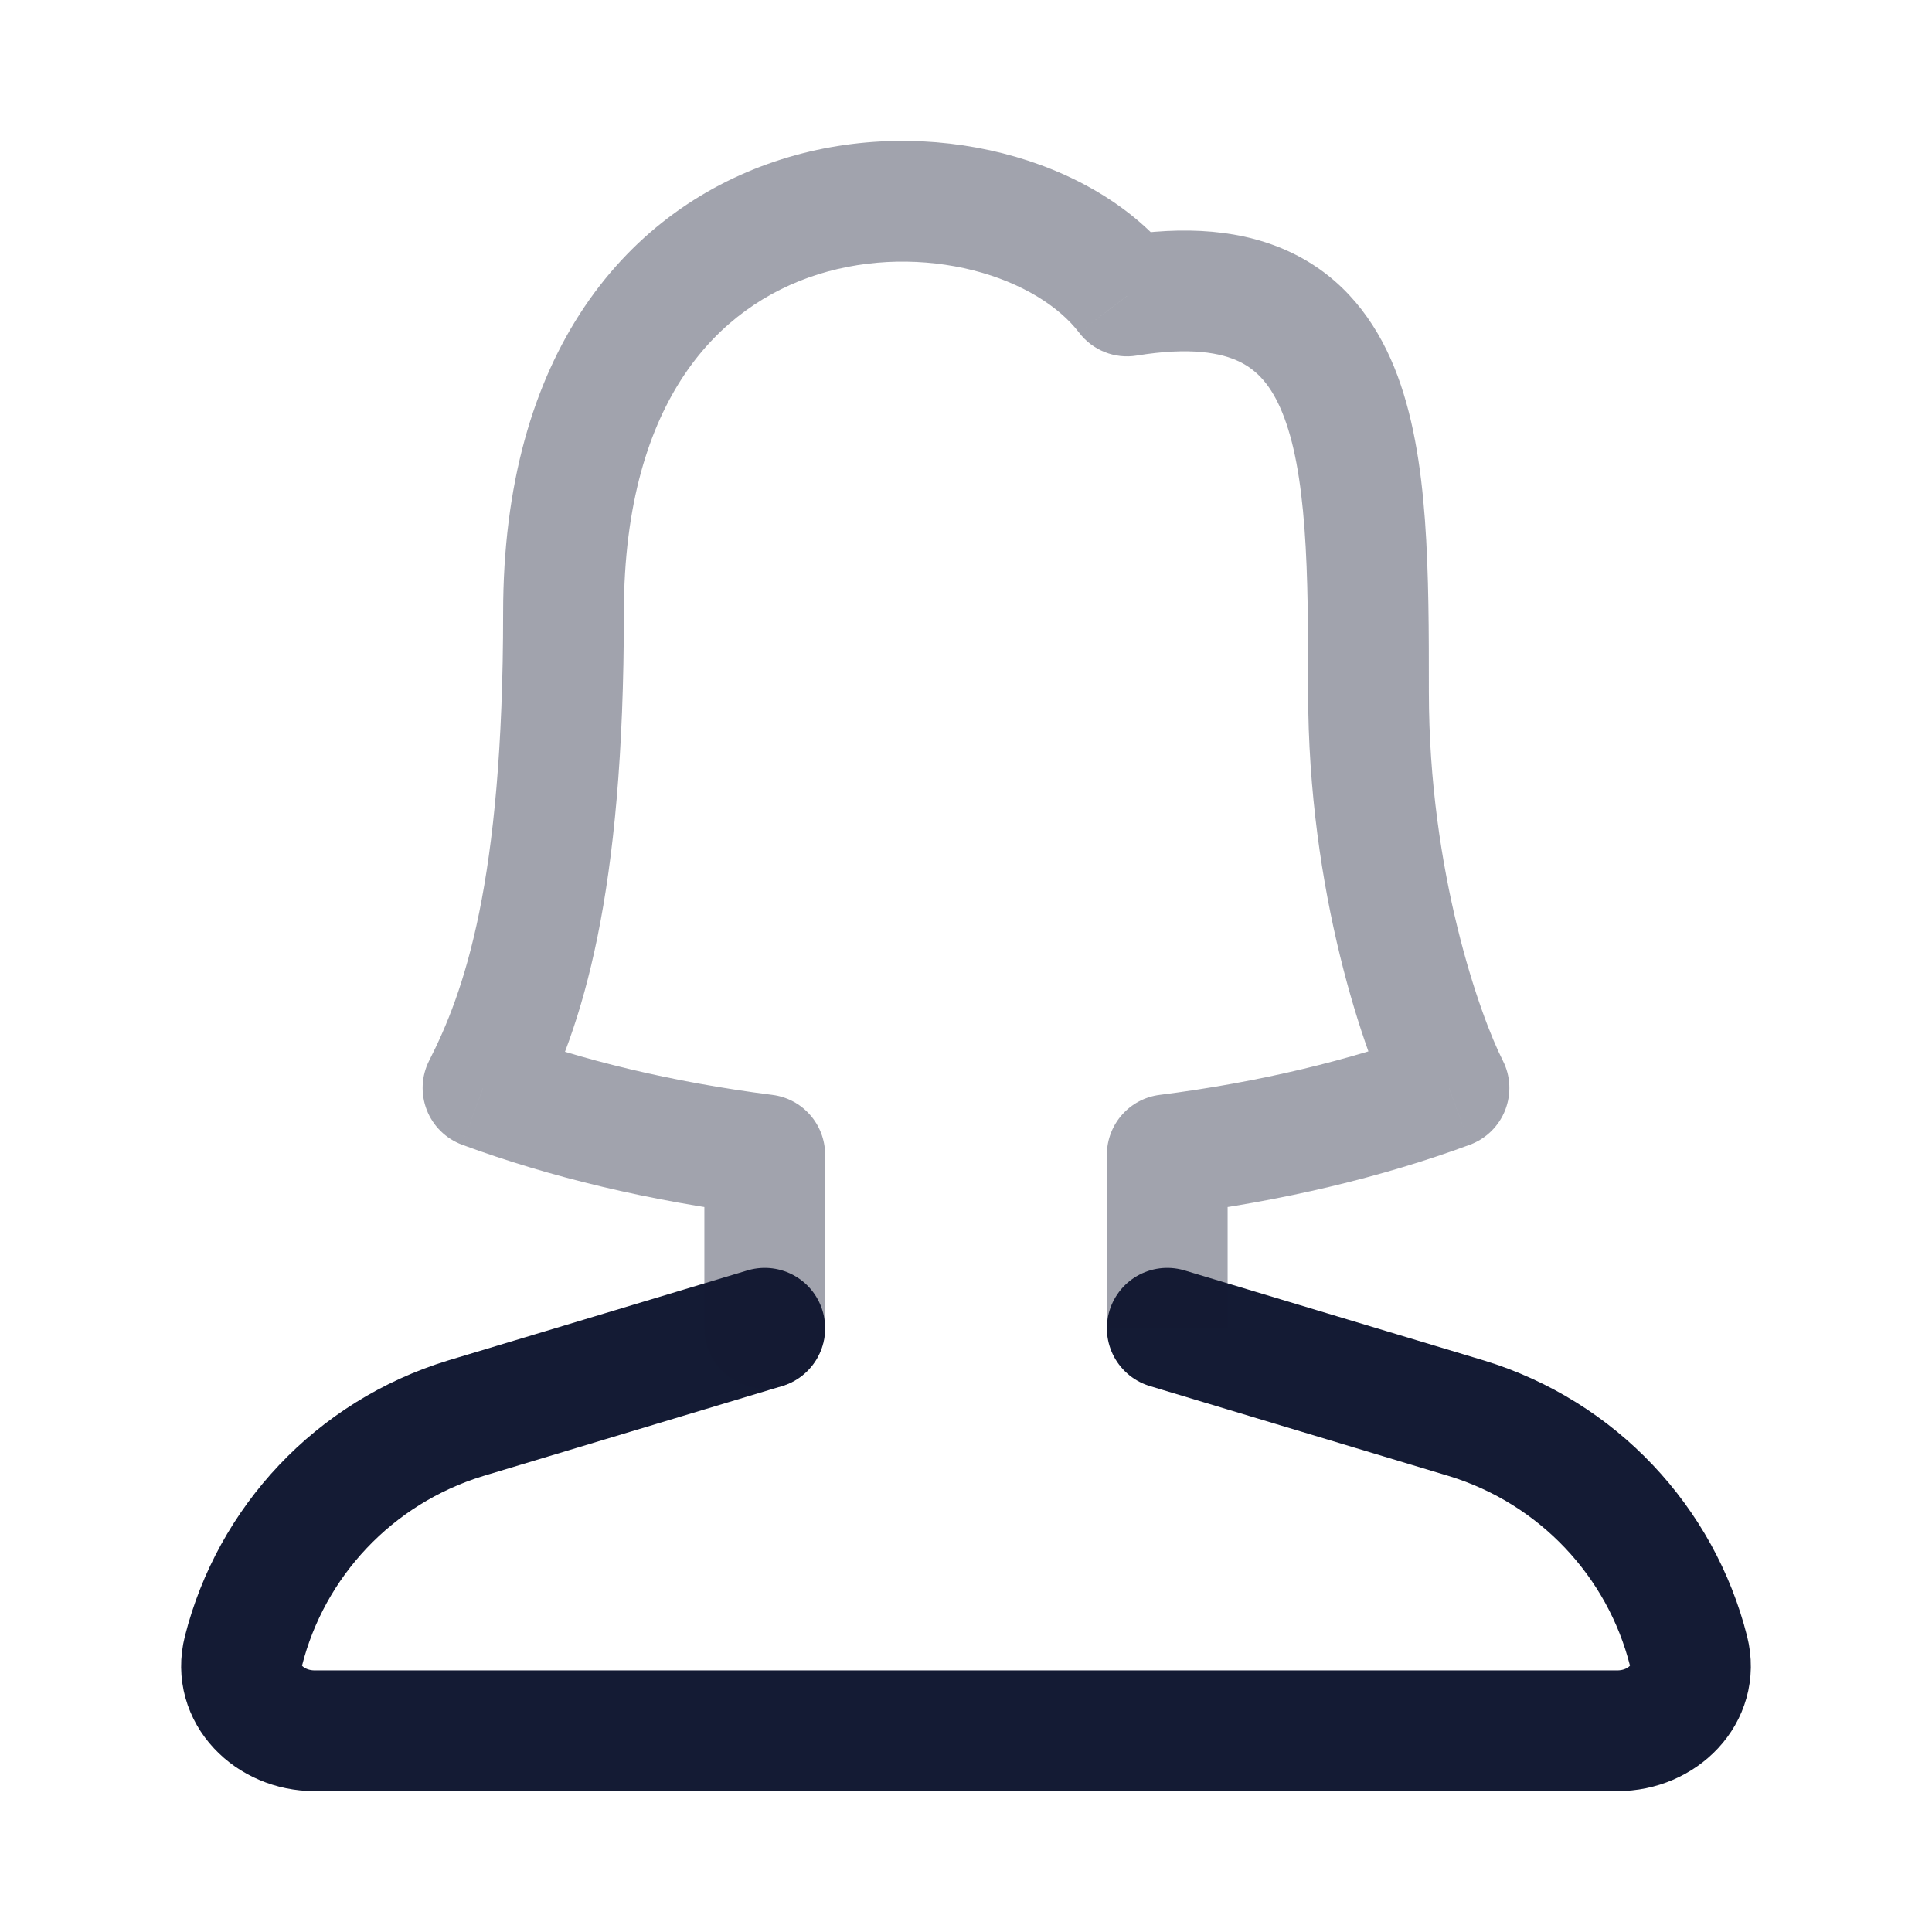
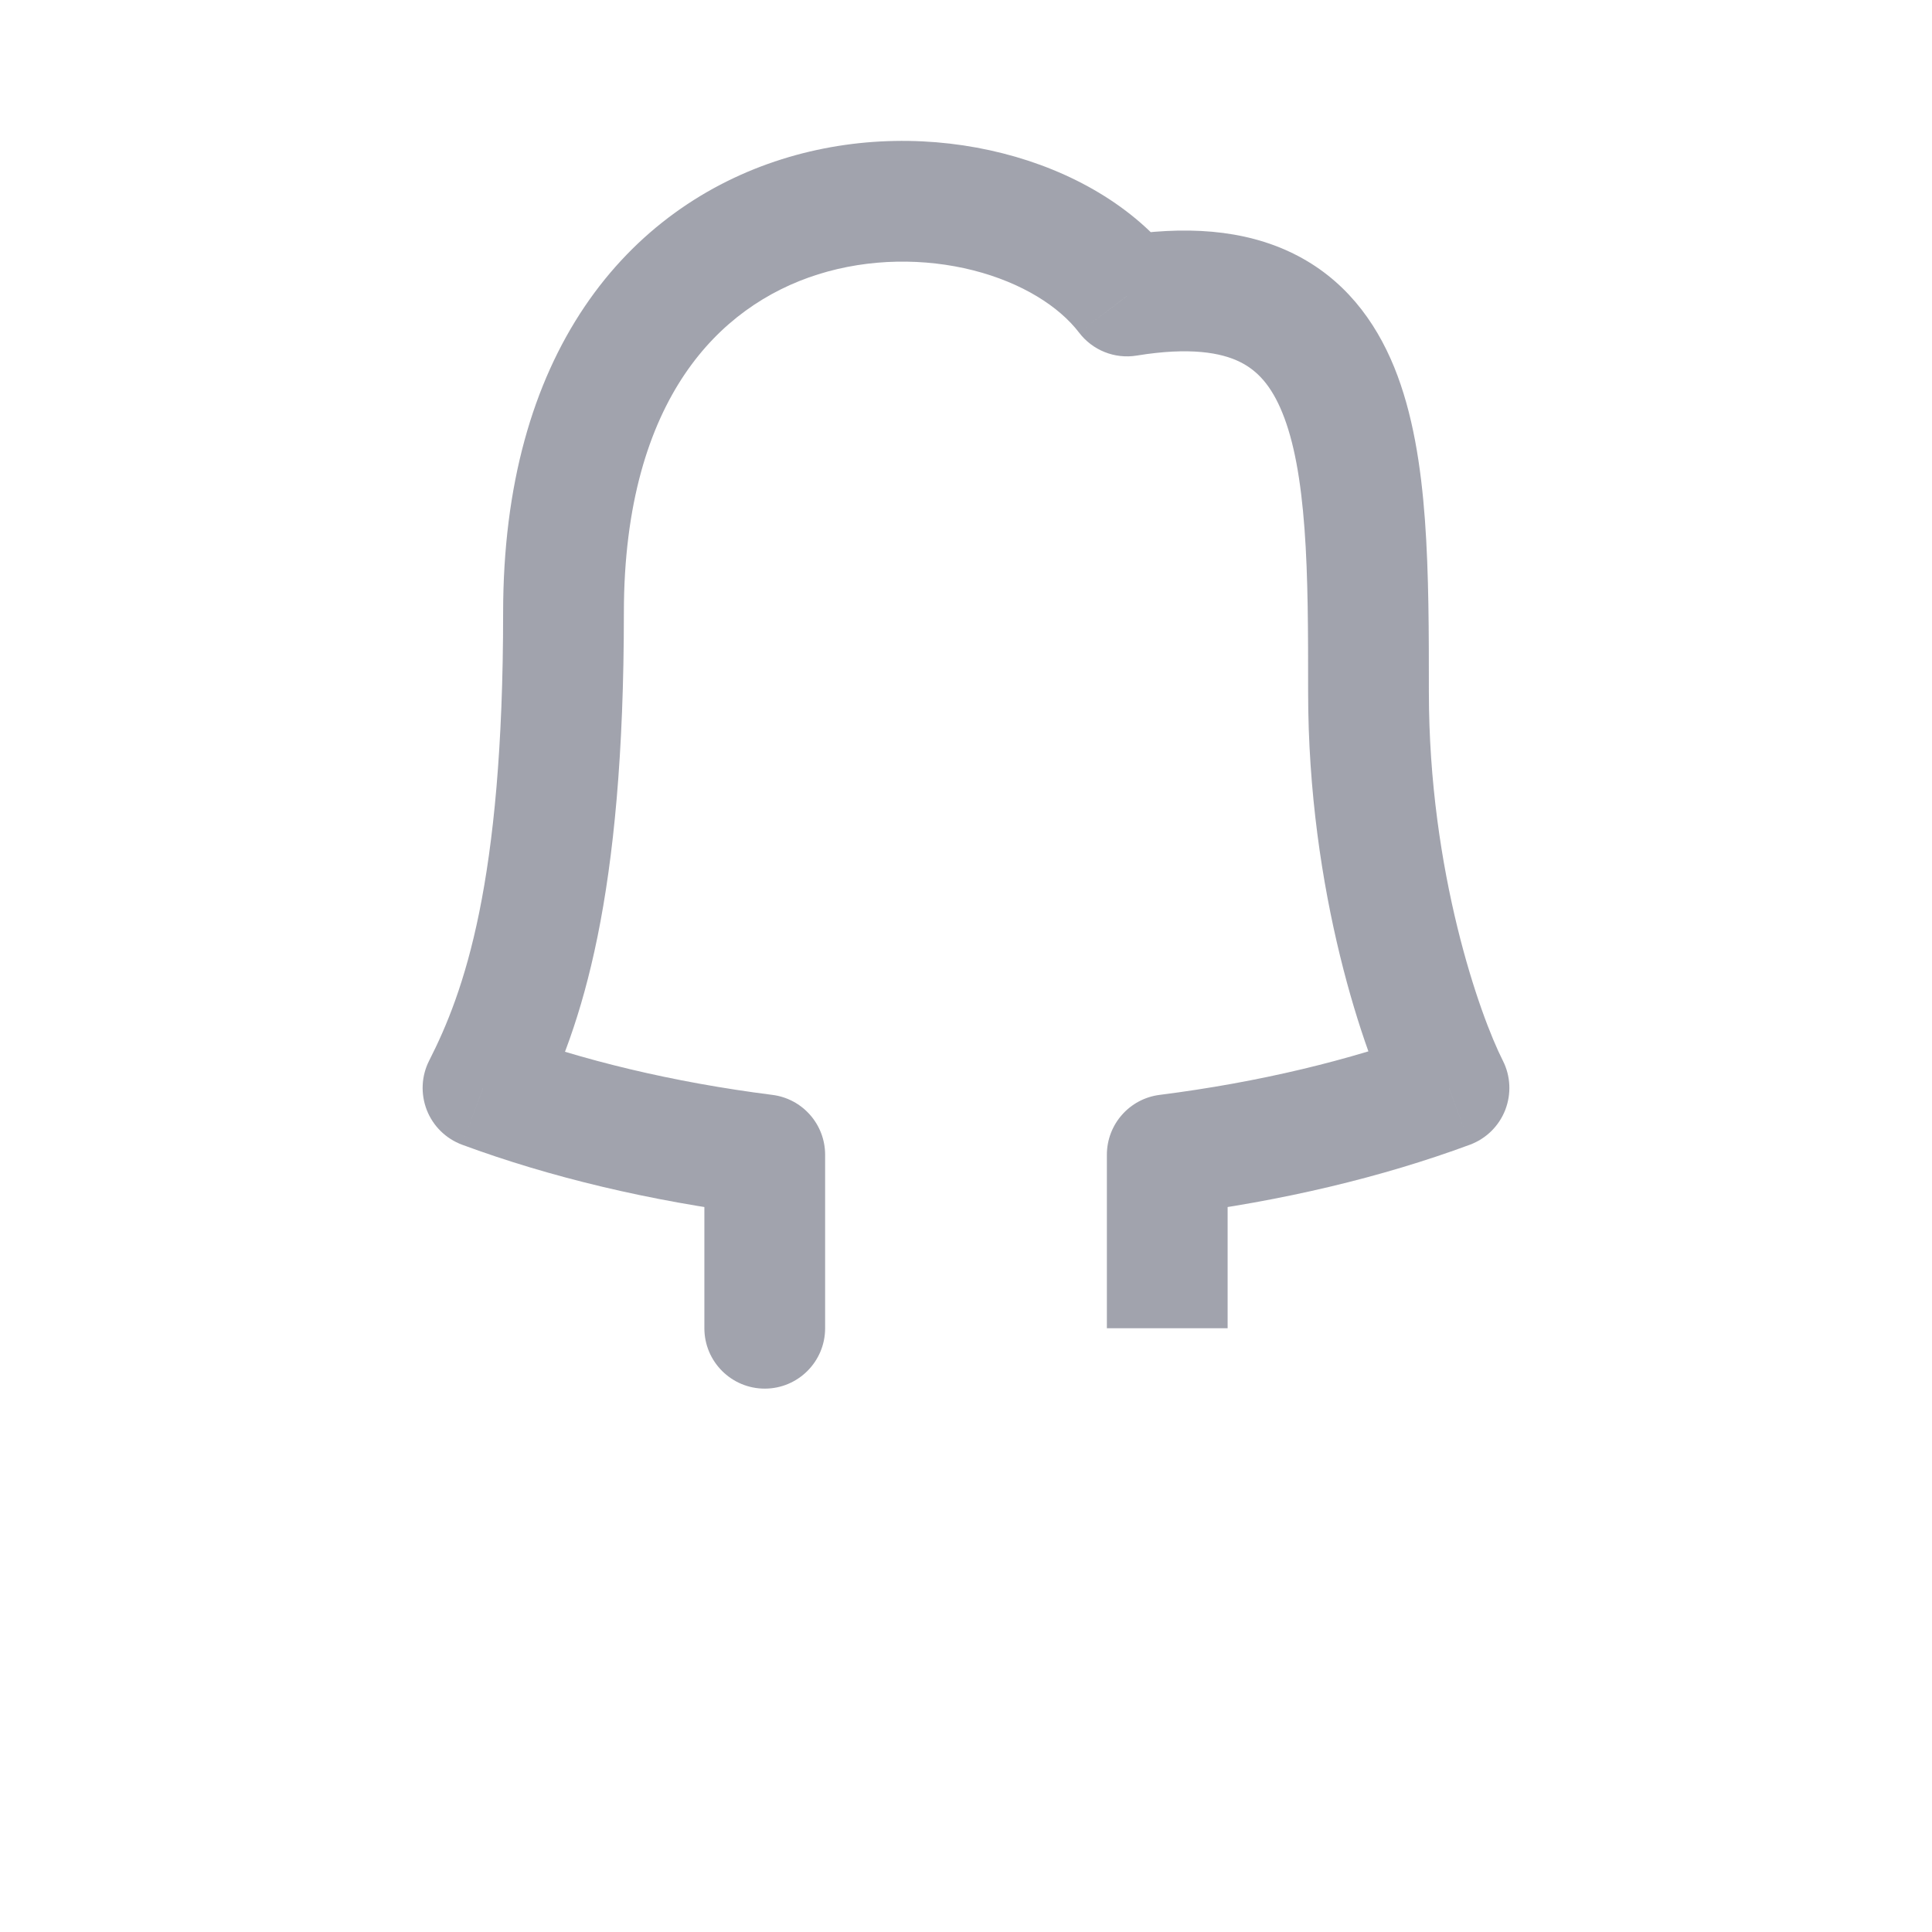
<svg xmlns="http://www.w3.org/2000/svg" width="24" height="24" viewBox="0 0 24 24" fill="none">
-   <path d="M14.5 16.5L18.216 17.618C19.603 18.042 20.634 19.155 20.976 20.51C21.111 21.046 20.649 21.5 20.094 21.5H3.906C3.351 21.5 2.888 21.046 3.024 20.51C3.366 19.155 4.397 18.042 5.784 17.618L9.5 16.5" stroke="#141B34" stroke-width="1.5" stroke-linecap="round" stroke-linejoin="round" />
  <path opacity="0.4" d="M8.75 16.5C8.75 16.914 9.086 17.25 9.5 17.25C9.914 17.25 10.25 16.914 10.25 16.5H8.75ZM18 13.516L18.26 14.22C18.461 14.145 18.62 13.989 18.698 13.79C18.776 13.59 18.766 13.367 18.669 13.176L18 13.516ZM6 13.516L5.331 13.176C5.234 13.367 5.224 13.59 5.302 13.79C5.38 13.989 5.539 14.145 5.74 14.22L6 13.516ZM14 3.677L13.404 4.131C13.572 4.352 13.848 4.462 14.121 4.417L14 3.677ZM14.5 14.345L14.406 13.601C14.031 13.648 13.75 13.967 13.75 14.345H14.5ZM9.5 14.345H10.25C10.25 13.967 9.969 13.648 9.594 13.601L9.5 14.345ZM18.669 13.176C18.387 12.621 17.75 10.835 17.75 8.597H16.25C16.25 11.081 16.947 13.099 17.331 13.856L18.669 13.176ZM17.75 8.597C17.75 7.866 17.75 7.129 17.701 6.458C17.652 5.792 17.551 5.132 17.32 4.563C17.082 3.978 16.692 3.458 16.066 3.15C15.454 2.849 14.718 2.799 13.879 2.937L14.121 4.417C14.782 4.309 15.171 4.381 15.403 4.496C15.62 4.603 15.793 4.79 15.93 5.128C16.074 5.481 16.16 5.959 16.205 6.568C16.25 7.174 16.25 7.852 16.25 8.597H17.75ZM6.25 7.613C6.25 10.976 5.763 12.327 5.331 13.176L6.669 13.856C7.237 12.737 7.75 11.136 7.75 7.613H6.25ZM14.596 3.222C14.093 2.562 13.302 2.119 12.458 1.905C11.605 1.688 10.635 1.687 9.712 1.978C8.782 2.271 7.902 2.86 7.261 3.811C6.622 4.759 6.25 6.02 6.25 7.613H7.75C7.75 6.253 8.066 5.301 8.505 4.65C8.942 4.002 9.531 3.607 10.163 3.408C10.803 3.207 11.488 3.206 12.089 3.358C12.698 3.513 13.157 3.808 13.404 4.131L14.596 3.222ZM17.74 12.813C16.769 13.171 15.641 13.444 14.406 13.601L14.594 15.089C15.929 14.92 17.17 14.623 18.26 14.22L17.74 12.813ZM15.25 16.5V14.345H13.75V16.5H15.25ZM9.594 13.601C8.359 13.444 7.231 13.171 6.26 12.813L5.74 14.22C6.83 14.623 8.071 14.92 9.406 15.089L9.594 13.601ZM10.25 16.5V14.345H8.75V16.5H10.25Z" fill="#141B34" />
</svg>